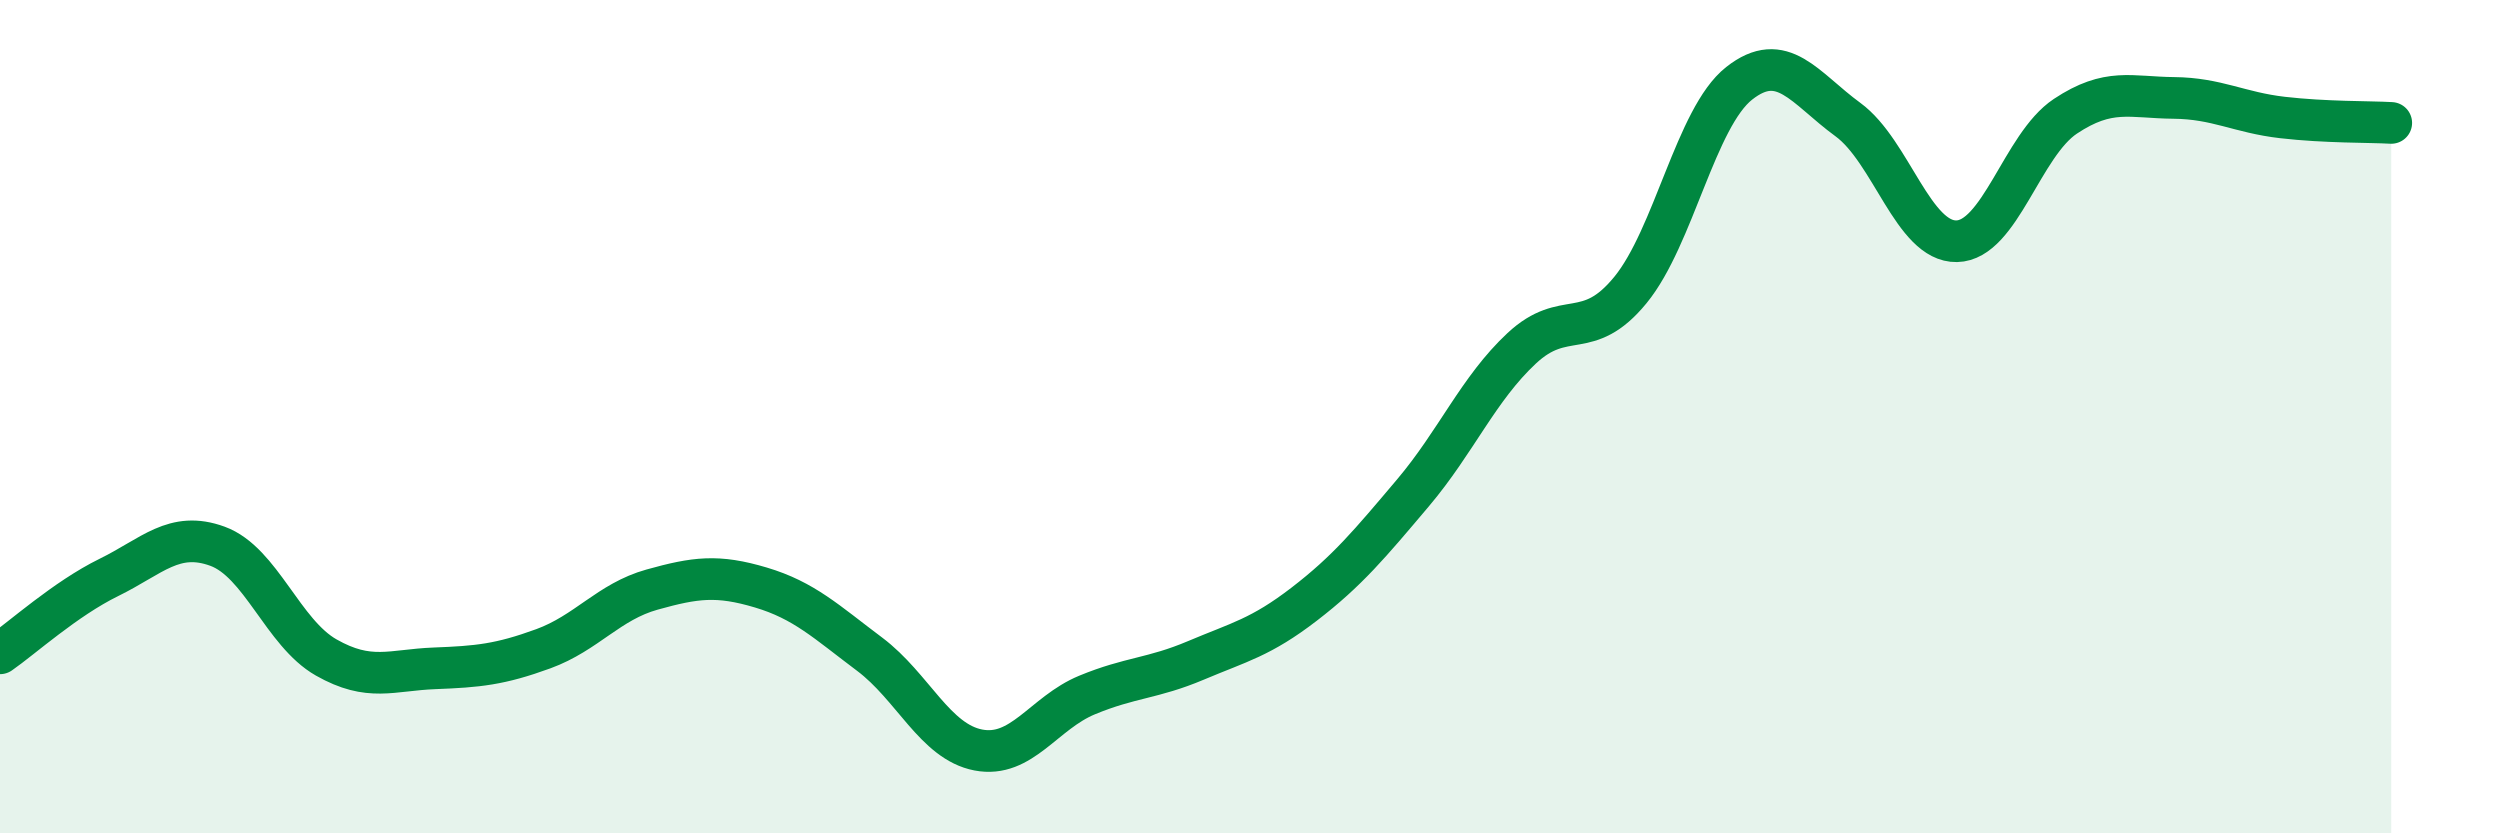
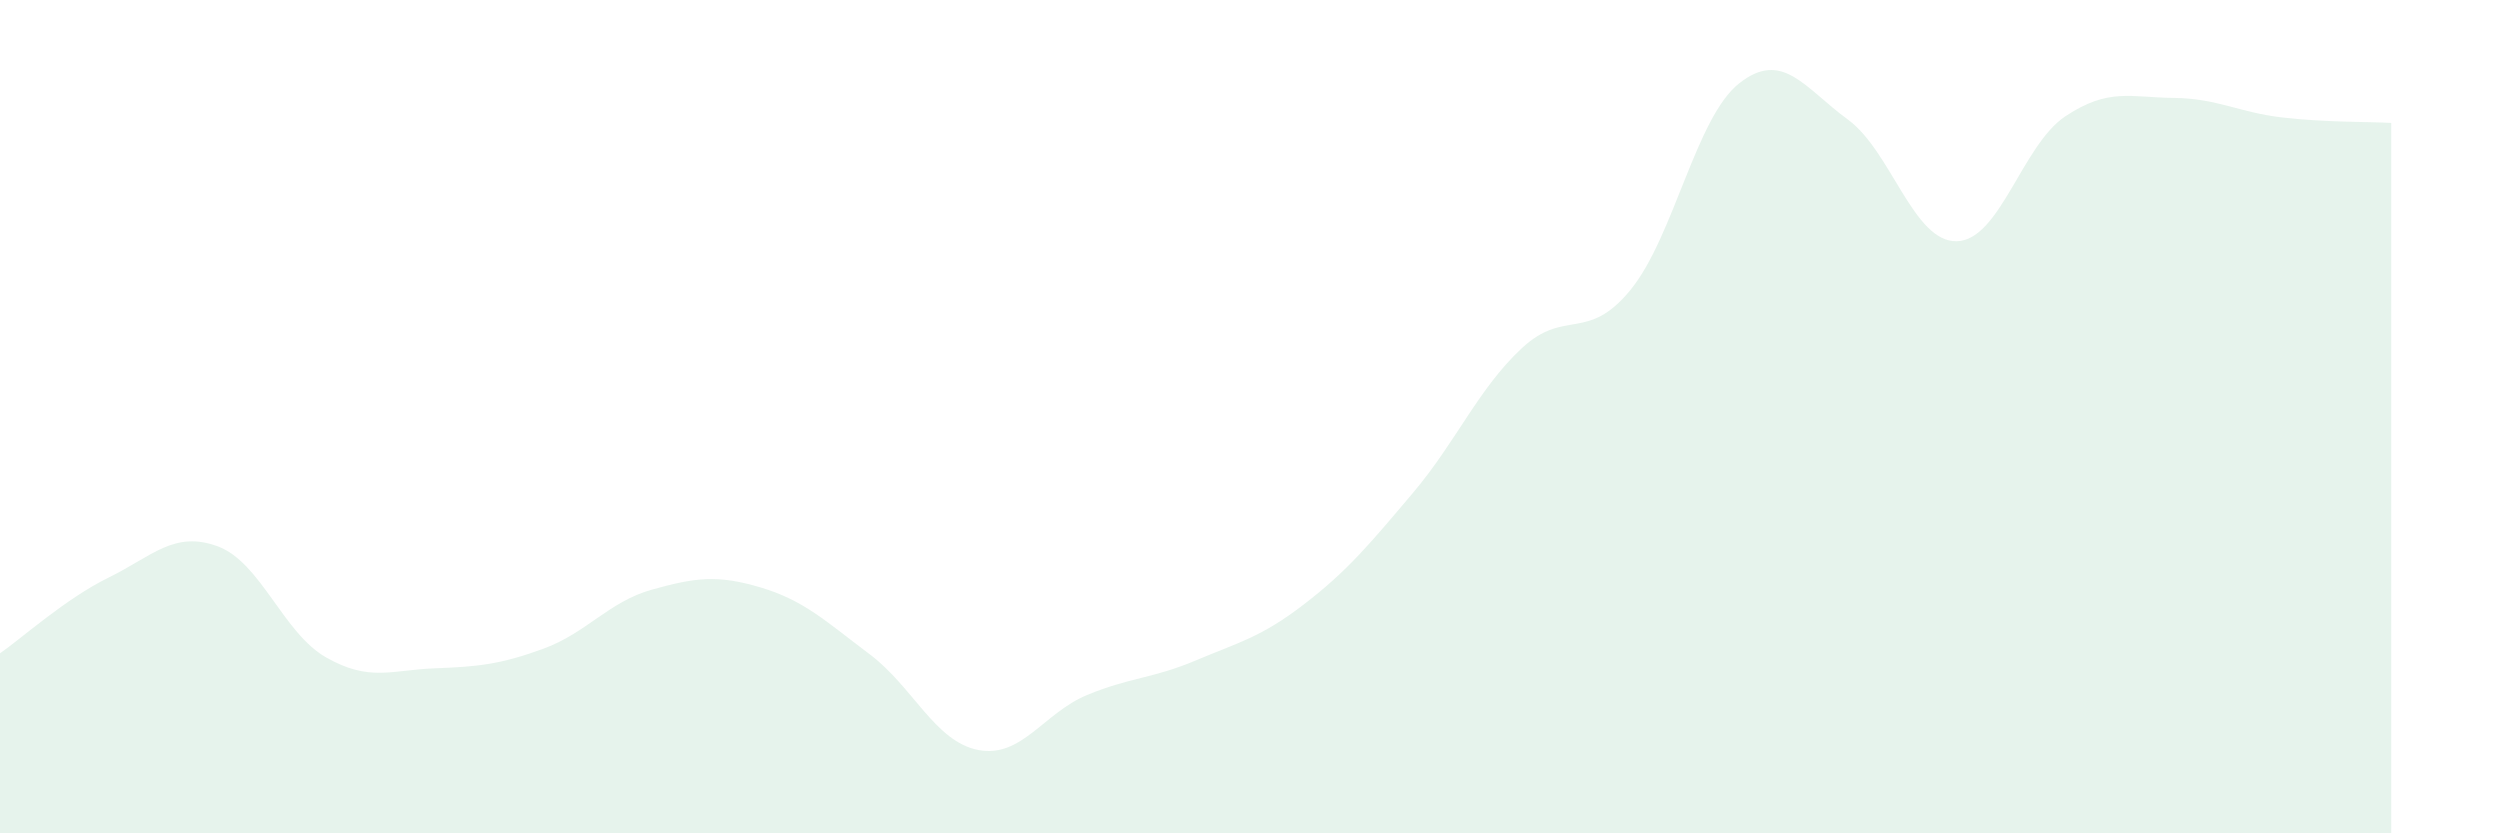
<svg xmlns="http://www.w3.org/2000/svg" width="60" height="20" viewBox="0 0 60 20">
  <path d="M 0,15.68 C 0.52,15.32 1.57,14.37 2.61,13.86 C 3.65,13.35 4.18,12.73 5.22,13.11 C 6.26,13.49 6.79,15.19 7.83,15.78 C 8.87,16.37 9.39,16.08 10.43,16.04 C 11.47,16 12,15.95 13.04,15.57 C 14.08,15.19 14.61,14.44 15.65,14.15 C 16.69,13.86 17.22,13.79 18.26,14.1 C 19.3,14.41 19.83,14.92 20.87,15.7 C 21.91,16.48 22.44,17.8 23.48,18 C 24.52,18.2 25.05,17.11 26.09,16.68 C 27.13,16.25 27.66,16.29 28.7,15.85 C 29.74,15.41 30.26,15.3 31.3,14.5 C 32.34,13.7 32.87,13.06 33.91,11.83 C 34.95,10.6 35.48,9.33 36.52,8.36 C 37.56,7.39 38.09,8.23 39.13,6.96 C 40.17,5.69 40.7,2.82 41.74,2 C 42.78,1.18 43.31,2.11 44.35,2.87 C 45.39,3.63 45.92,5.81 46.96,5.79 C 48,5.77 48.53,3.48 49.57,2.79 C 50.61,2.1 51.13,2.34 52.17,2.35 C 53.21,2.36 53.74,2.7 54.78,2.82 C 55.82,2.94 56.87,2.92 57.39,2.95L57.39 20L0 20Z" fill="#008740" opacity="0.1" stroke-linecap="round" stroke-linejoin="round" />
-   <path d="M 0,15.68 C 0.52,15.32 1.57,14.37 2.61,13.86 C 3.65,13.35 4.18,12.73 5.22,13.11 C 6.26,13.49 6.79,15.19 7.83,15.78 C 8.87,16.37 9.39,16.08 10.43,16.04 C 11.47,16 12,15.95 13.04,15.57 C 14.08,15.19 14.61,14.44 15.65,14.15 C 16.69,13.86 17.22,13.79 18.26,14.1 C 19.3,14.41 19.83,14.92 20.87,15.7 C 21.91,16.48 22.44,17.8 23.48,18 C 24.52,18.2 25.05,17.11 26.09,16.68 C 27.13,16.25 27.66,16.29 28.7,15.85 C 29.74,15.41 30.26,15.3 31.3,14.5 C 32.34,13.7 32.87,13.06 33.91,11.83 C 34.95,10.6 35.48,9.33 36.52,8.36 C 37.56,7.39 38.09,8.23 39.13,6.96 C 40.17,5.69 40.7,2.82 41.74,2 C 42.78,1.18 43.31,2.11 44.35,2.87 C 45.39,3.63 45.92,5.81 46.96,5.79 C 48,5.77 48.53,3.48 49.57,2.79 C 50.61,2.1 51.13,2.34 52.17,2.35 C 53.21,2.36 53.74,2.7 54.78,2.82 C 55.82,2.94 56.87,2.92 57.39,2.95" stroke="#008740" stroke-width="1" fill="none" stroke-linecap="round" stroke-linejoin="round" />
</svg>